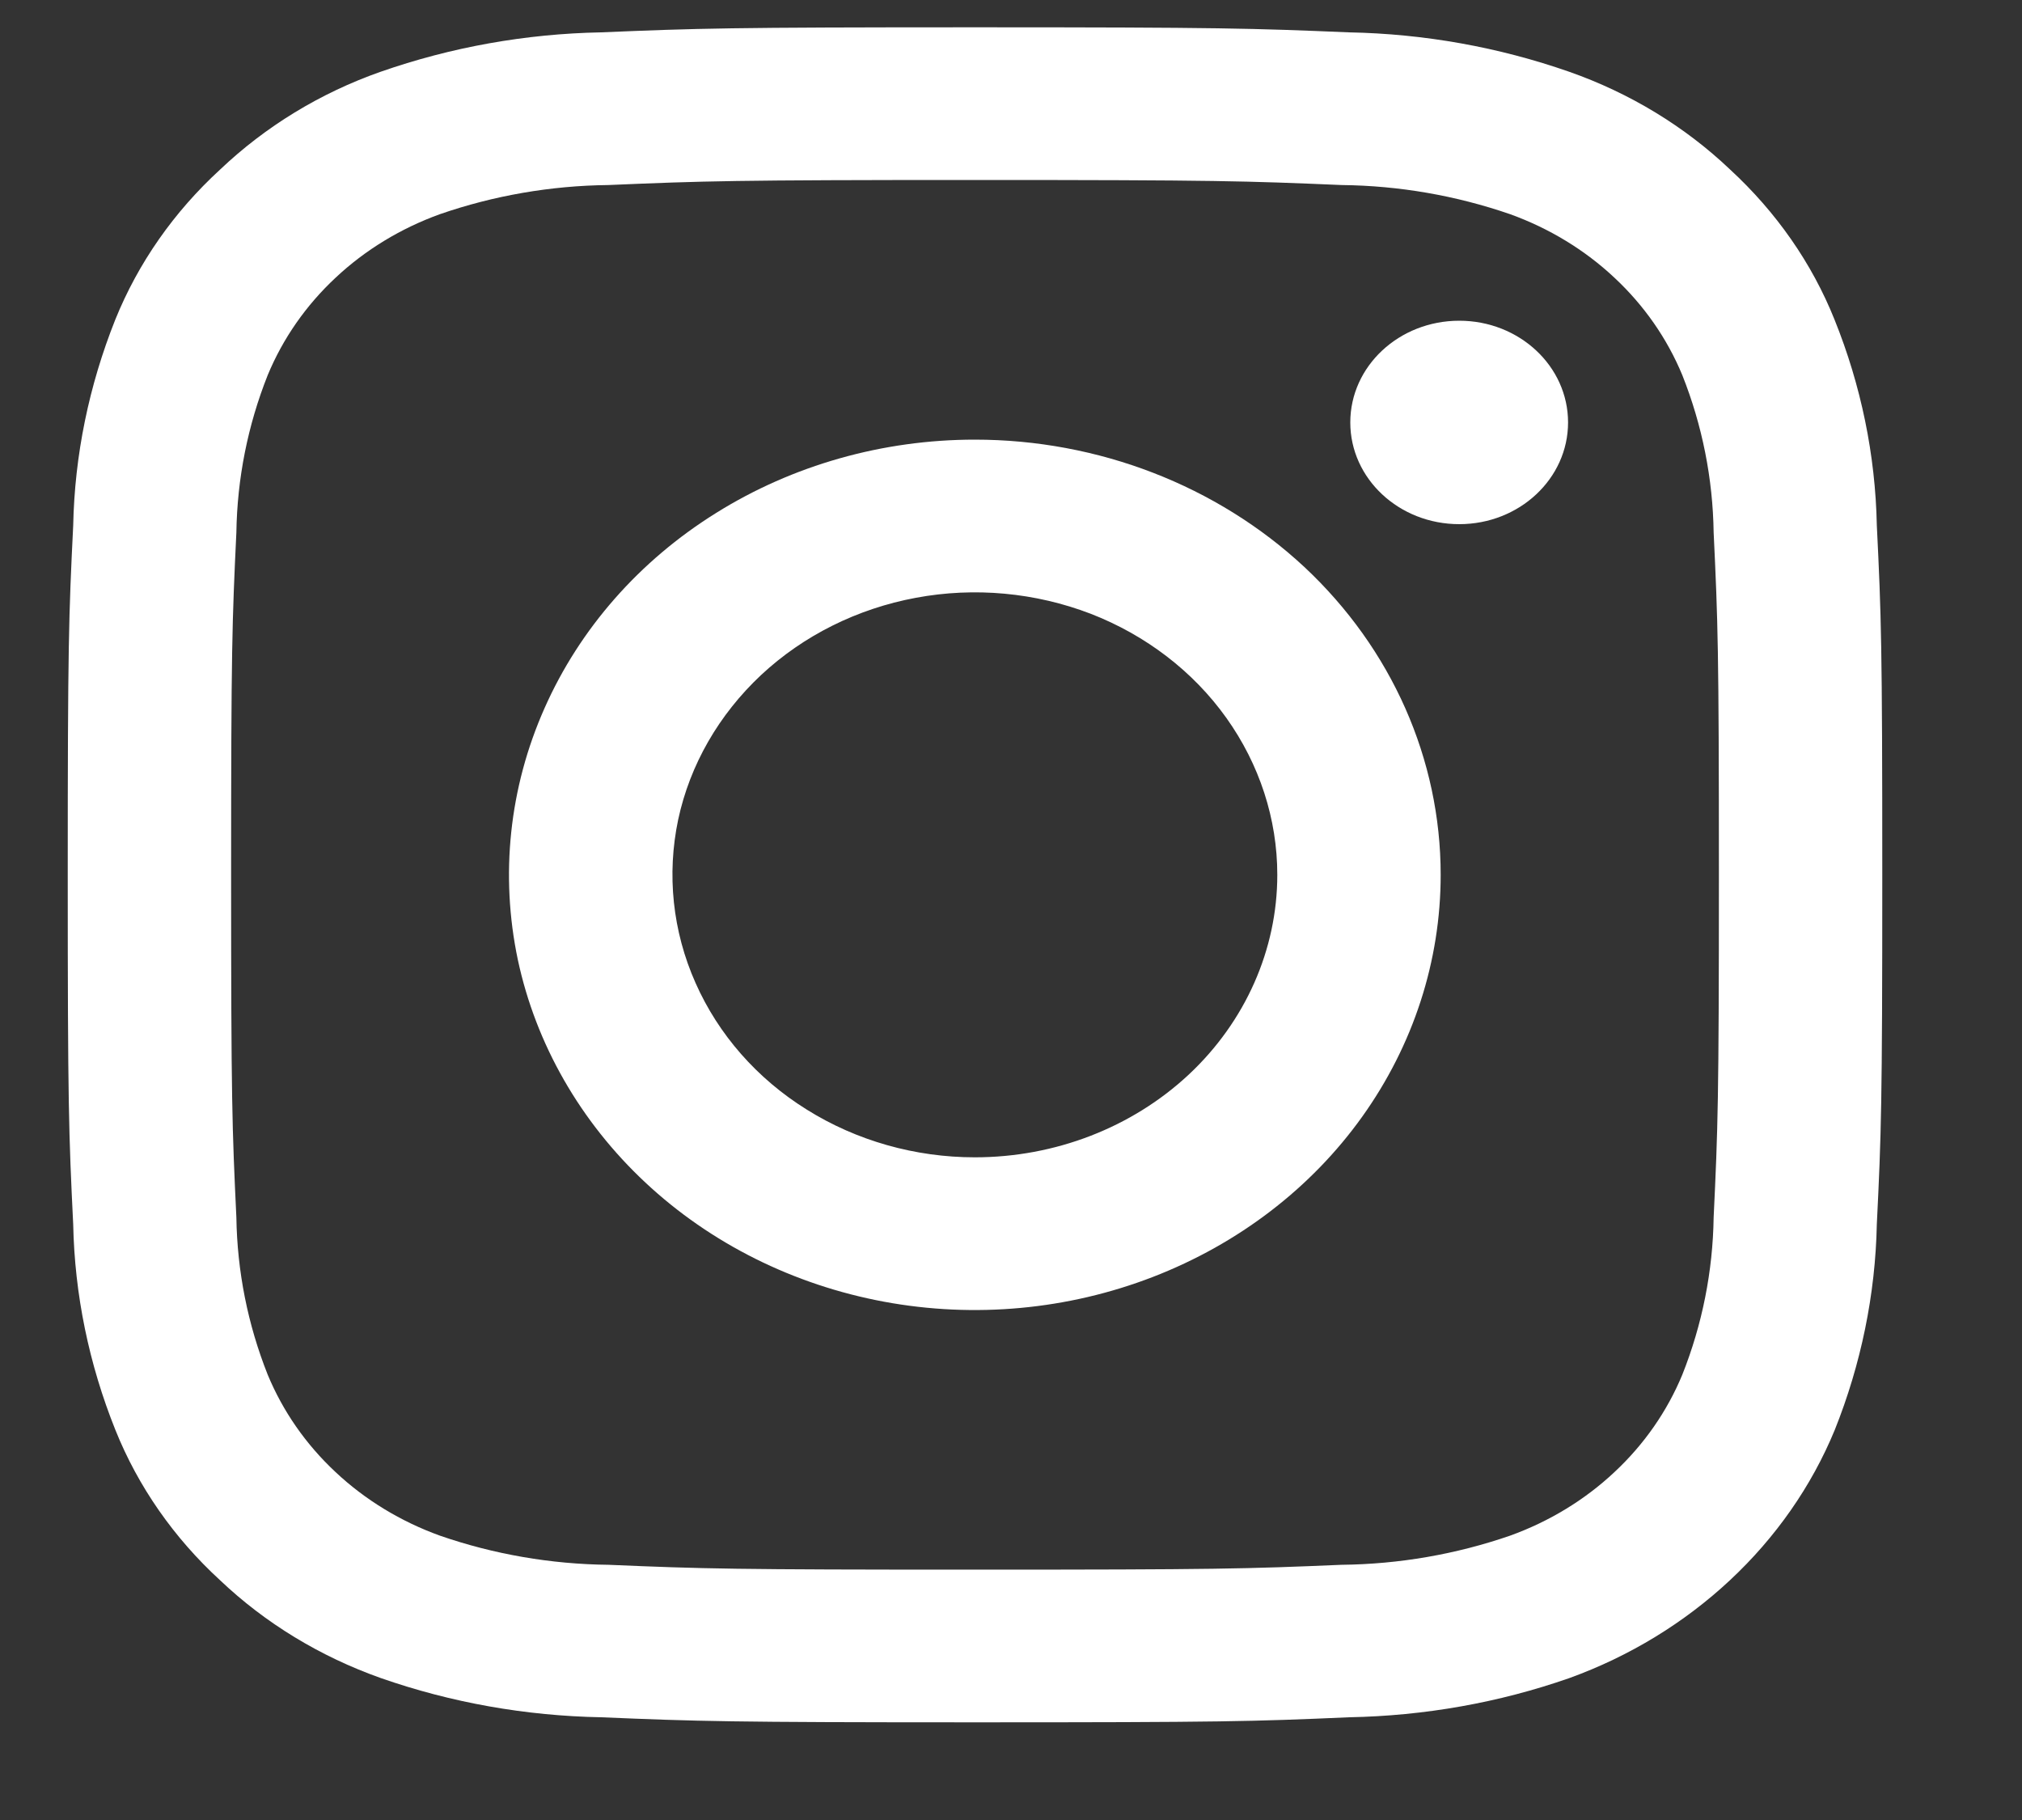
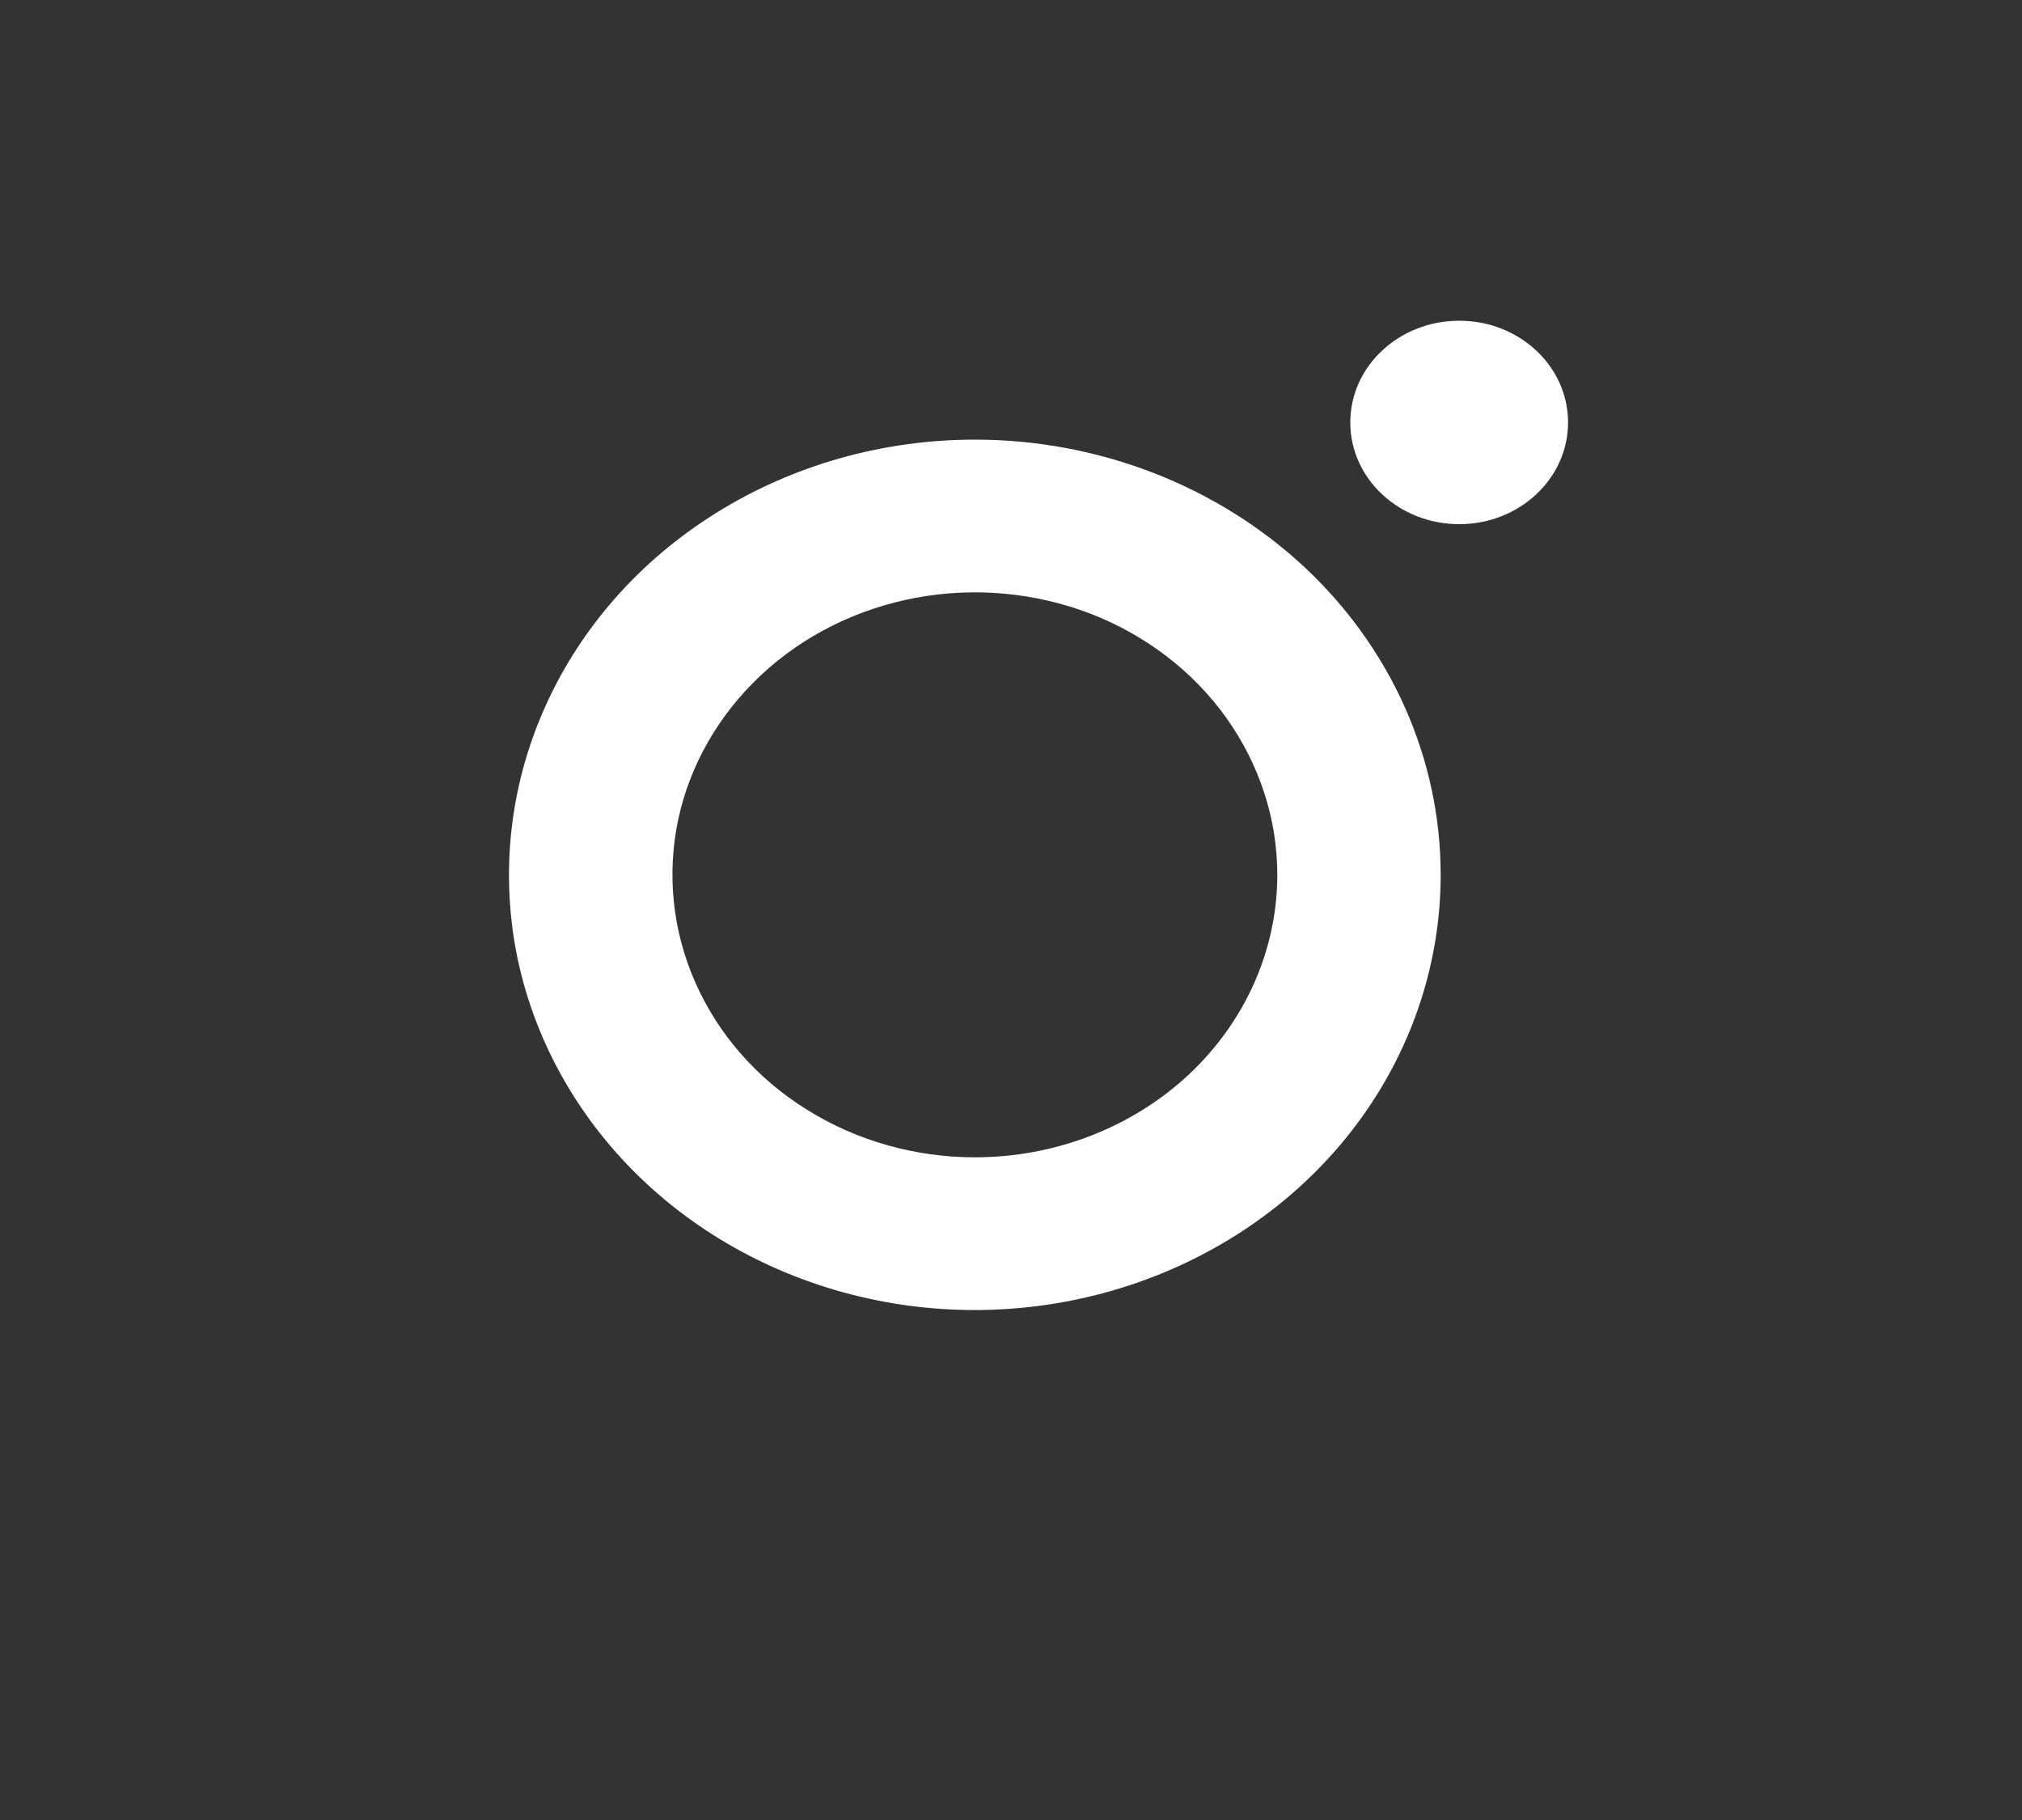
<svg xmlns="http://www.w3.org/2000/svg" width="10" height="9" viewBox="0 0 10 9" fill="none">
  <rect x="0" y="0" width="10" height="9" fill="#333333" stroke="none" />
-   <path d="M4.822 0.89C6.02 0.89 6.162 0.895 6.635 0.915C6.92 0.918 7.201 0.967 7.468 1.059C7.662 1.129 7.838 1.236 7.984 1.373C8.131 1.51 8.245 1.674 8.32 1.855C8.419 2.104 8.471 2.367 8.475 2.633C8.496 3.075 8.501 3.207 8.501 4.326C8.501 5.445 8.496 5.578 8.475 6.02C8.471 6.286 8.419 6.549 8.32 6.798C8.245 6.979 8.131 7.143 7.984 7.28C7.838 7.417 7.662 7.524 7.468 7.594C7.201 7.686 6.92 7.735 6.635 7.738C6.162 7.758 6.02 7.762 4.822 7.762C3.624 7.762 3.482 7.758 3.009 7.738C2.724 7.735 2.442 7.686 2.176 7.594C1.982 7.524 1.806 7.417 1.66 7.28C1.513 7.143 1.399 6.979 1.324 6.798C1.225 6.549 1.173 6.286 1.169 6.02C1.148 5.578 1.143 5.445 1.143 4.326C1.143 3.207 1.148 3.075 1.169 2.633C1.173 2.367 1.225 2.104 1.324 1.855C1.399 1.674 1.513 1.51 1.66 1.373C1.806 1.236 1.982 1.129 2.176 1.059C2.442 0.967 2.724 0.918 3.009 0.915C3.482 0.895 3.624 0.89 4.822 0.89ZM4.822 0.135C3.604 0.135 3.451 0.14 2.972 0.16C2.6 0.167 2.231 0.233 1.882 0.355C1.583 0.46 1.312 0.626 1.088 0.839C0.86 1.048 0.683 1.301 0.57 1.581C0.44 1.907 0.369 2.251 0.362 2.599C0.34 3.045 0.335 3.189 0.335 4.326C0.335 5.464 0.34 5.607 0.362 6.054C0.369 6.402 0.44 6.746 0.571 7.072C0.683 7.351 0.86 7.605 1.088 7.814C1.312 8.027 1.584 8.192 1.883 8.298C2.232 8.42 2.6 8.485 2.973 8.492C3.451 8.512 3.604 8.517 4.822 8.517C6.041 8.517 6.194 8.513 6.672 8.492C7.045 8.485 7.413 8.42 7.762 8.298C8.06 8.19 8.33 8.025 8.556 7.814C8.782 7.603 8.959 7.35 9.074 7.071C9.204 6.746 9.275 6.401 9.282 6.054C9.304 5.607 9.309 5.464 9.309 4.326C9.309 3.189 9.304 3.045 9.282 2.598C9.275 2.25 9.204 1.906 9.073 1.581C8.961 1.301 8.784 1.048 8.556 0.838C8.332 0.625 8.06 0.46 7.761 0.355C7.412 0.233 7.044 0.167 6.671 0.16C6.193 0.14 6.04 0.135 4.822 0.135Z" fill="white" />
  <path d="M4.821 2.174C4.366 2.174 3.92 2.3 3.541 2.537C3.162 2.773 2.867 3.109 2.693 3.502C2.518 3.896 2.473 4.328 2.561 4.746C2.65 5.163 2.87 5.547 3.192 5.848C3.514 6.149 3.925 6.354 4.372 6.437C4.819 6.52 5.282 6.477 5.703 6.314C6.124 6.151 6.484 5.876 6.737 5.522C6.99 5.168 7.125 4.752 7.125 4.326C7.125 3.755 6.883 3.208 6.451 2.804C6.018 2.401 5.432 2.174 4.821 2.174ZM4.821 5.723C4.526 5.723 4.236 5.641 3.99 5.487C3.744 5.334 3.553 5.116 3.44 4.861C3.326 4.605 3.297 4.324 3.354 4.053C3.412 3.782 3.555 3.534 3.764 3.338C3.973 3.143 4.239 3.01 4.53 2.956C4.82 2.902 5.12 2.93 5.394 3.035C5.667 3.141 5.901 3.32 6.065 3.55C6.229 3.78 6.317 4.05 6.317 4.326C6.317 4.696 6.159 5.052 5.879 5.314C5.598 5.576 5.218 5.723 4.821 5.723Z" fill="white" />
  <path d="M7.217 2.592C7.514 2.592 7.755 2.367 7.755 2.089C7.755 1.811 7.514 1.586 7.217 1.586C6.919 1.586 6.678 1.811 6.678 2.089C6.678 2.367 6.919 2.592 7.217 2.592Z" fill="white" />
</svg>